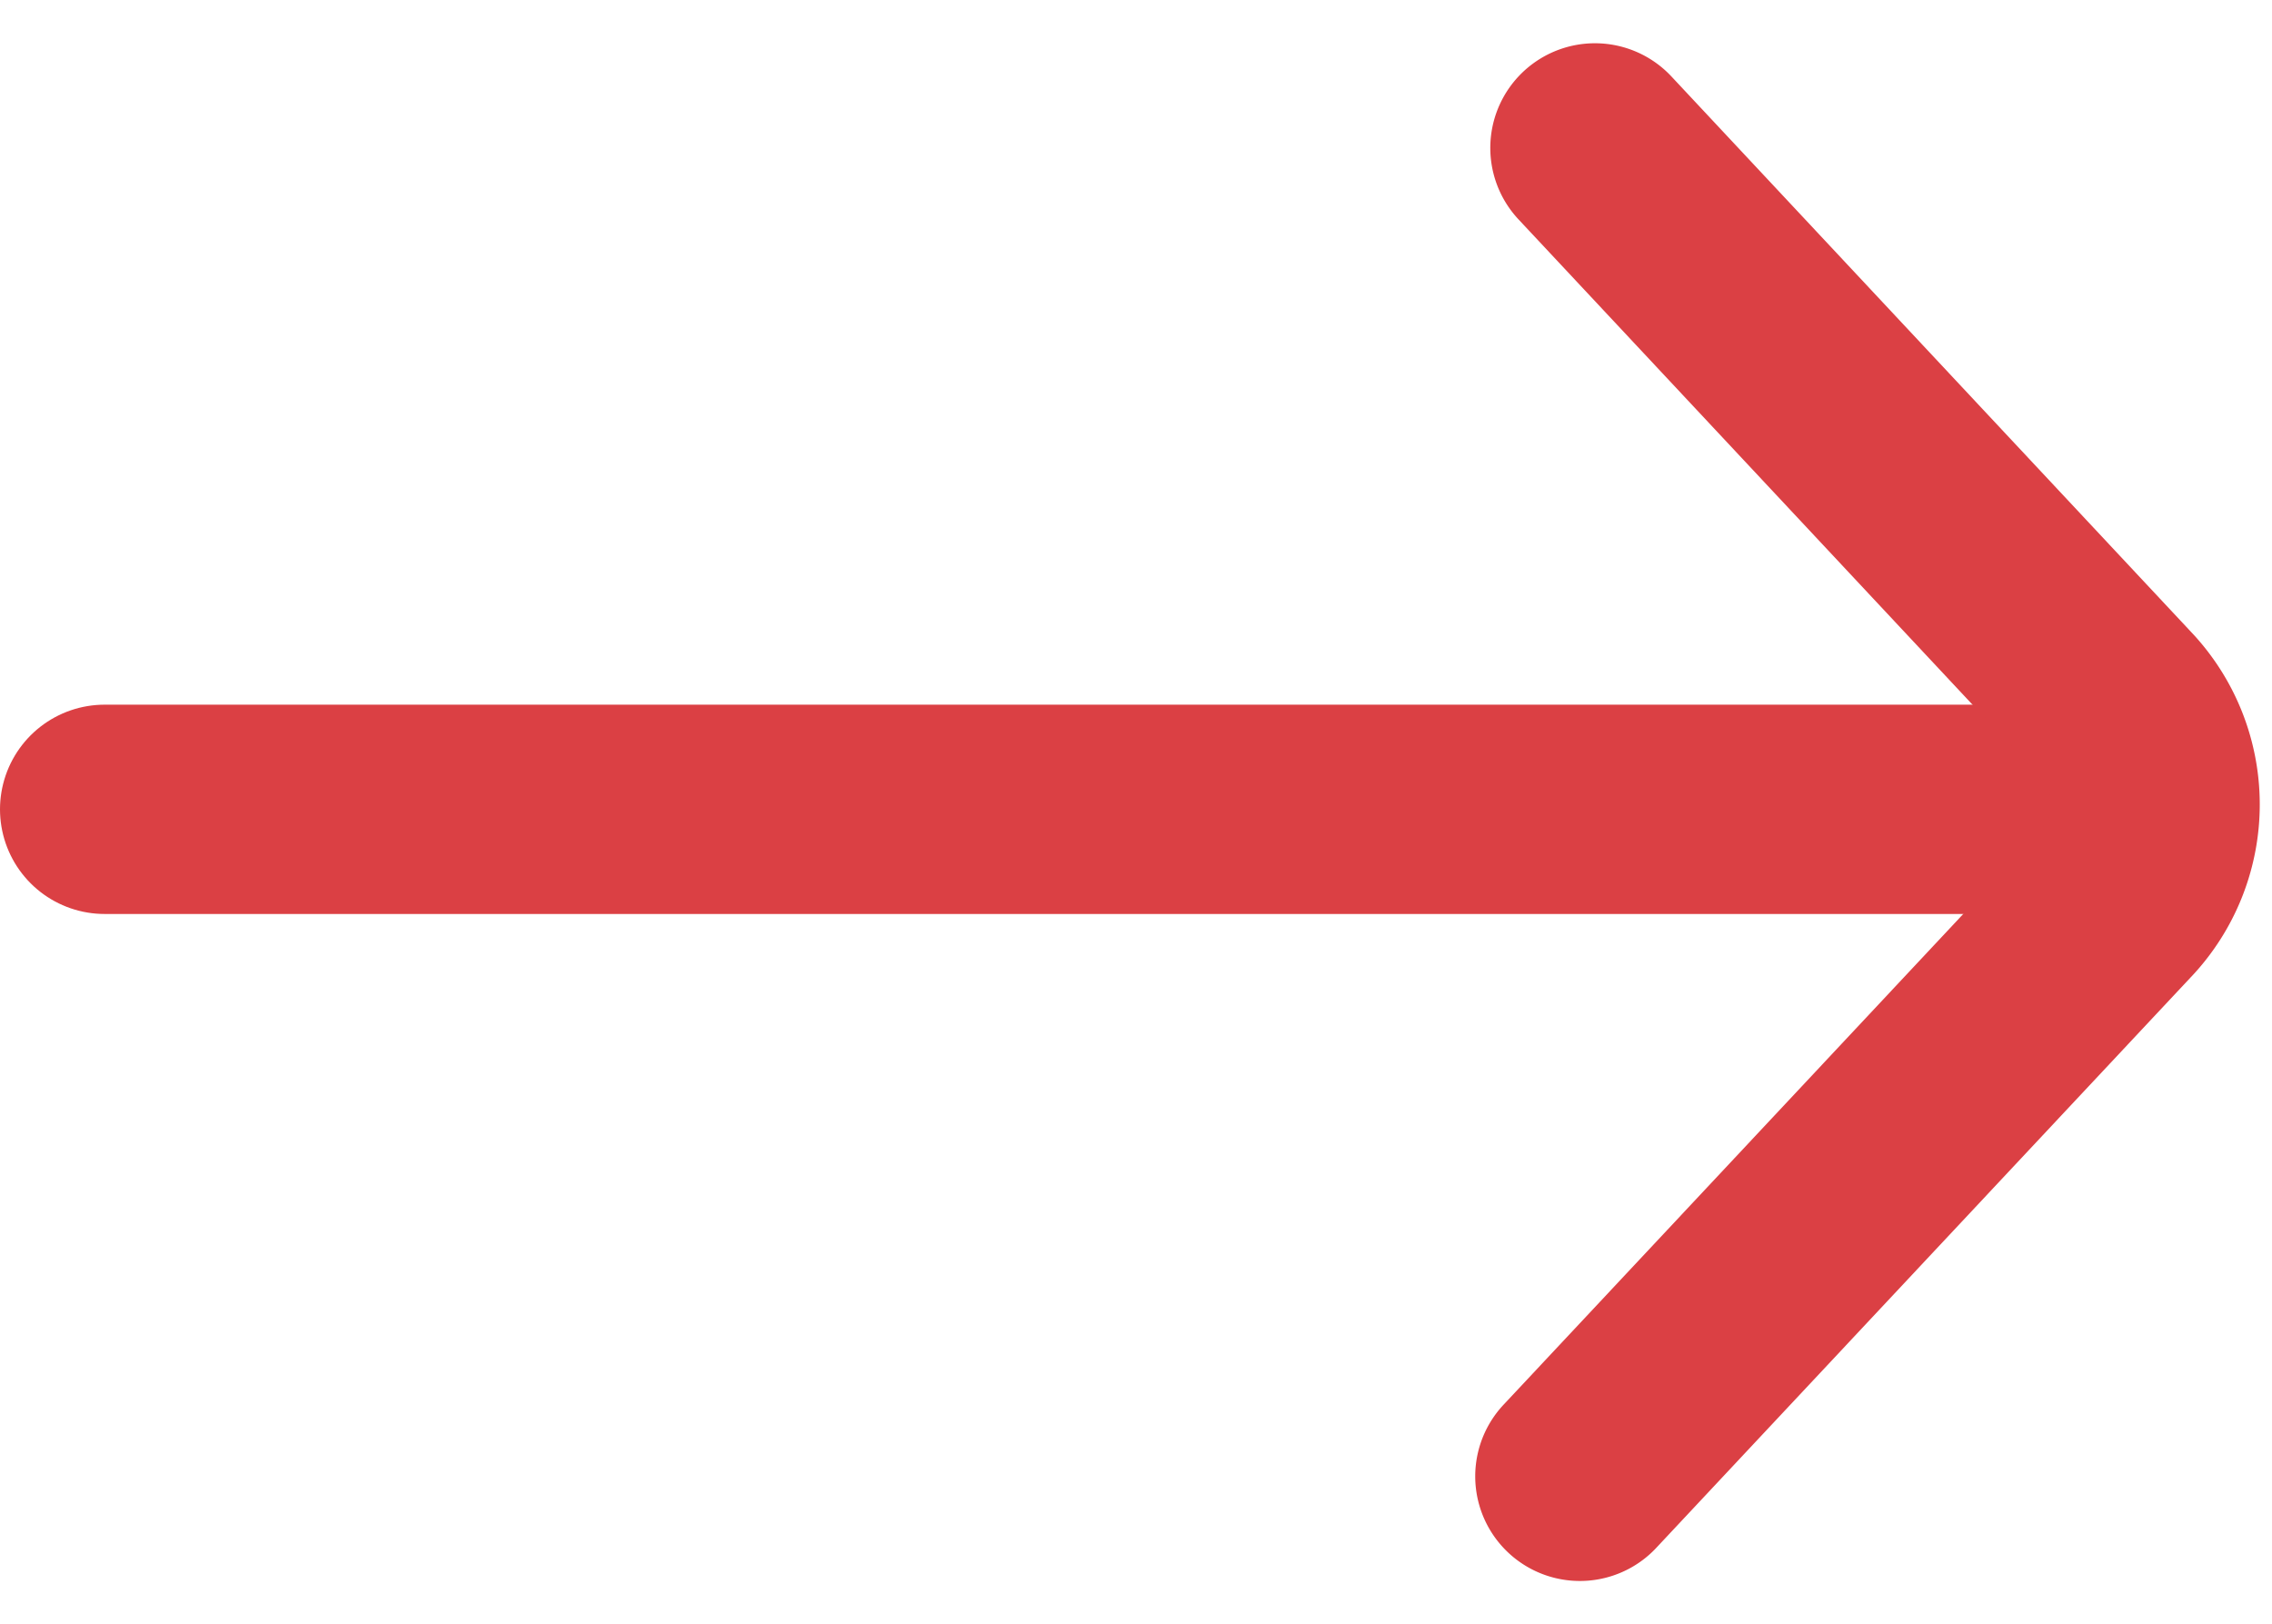
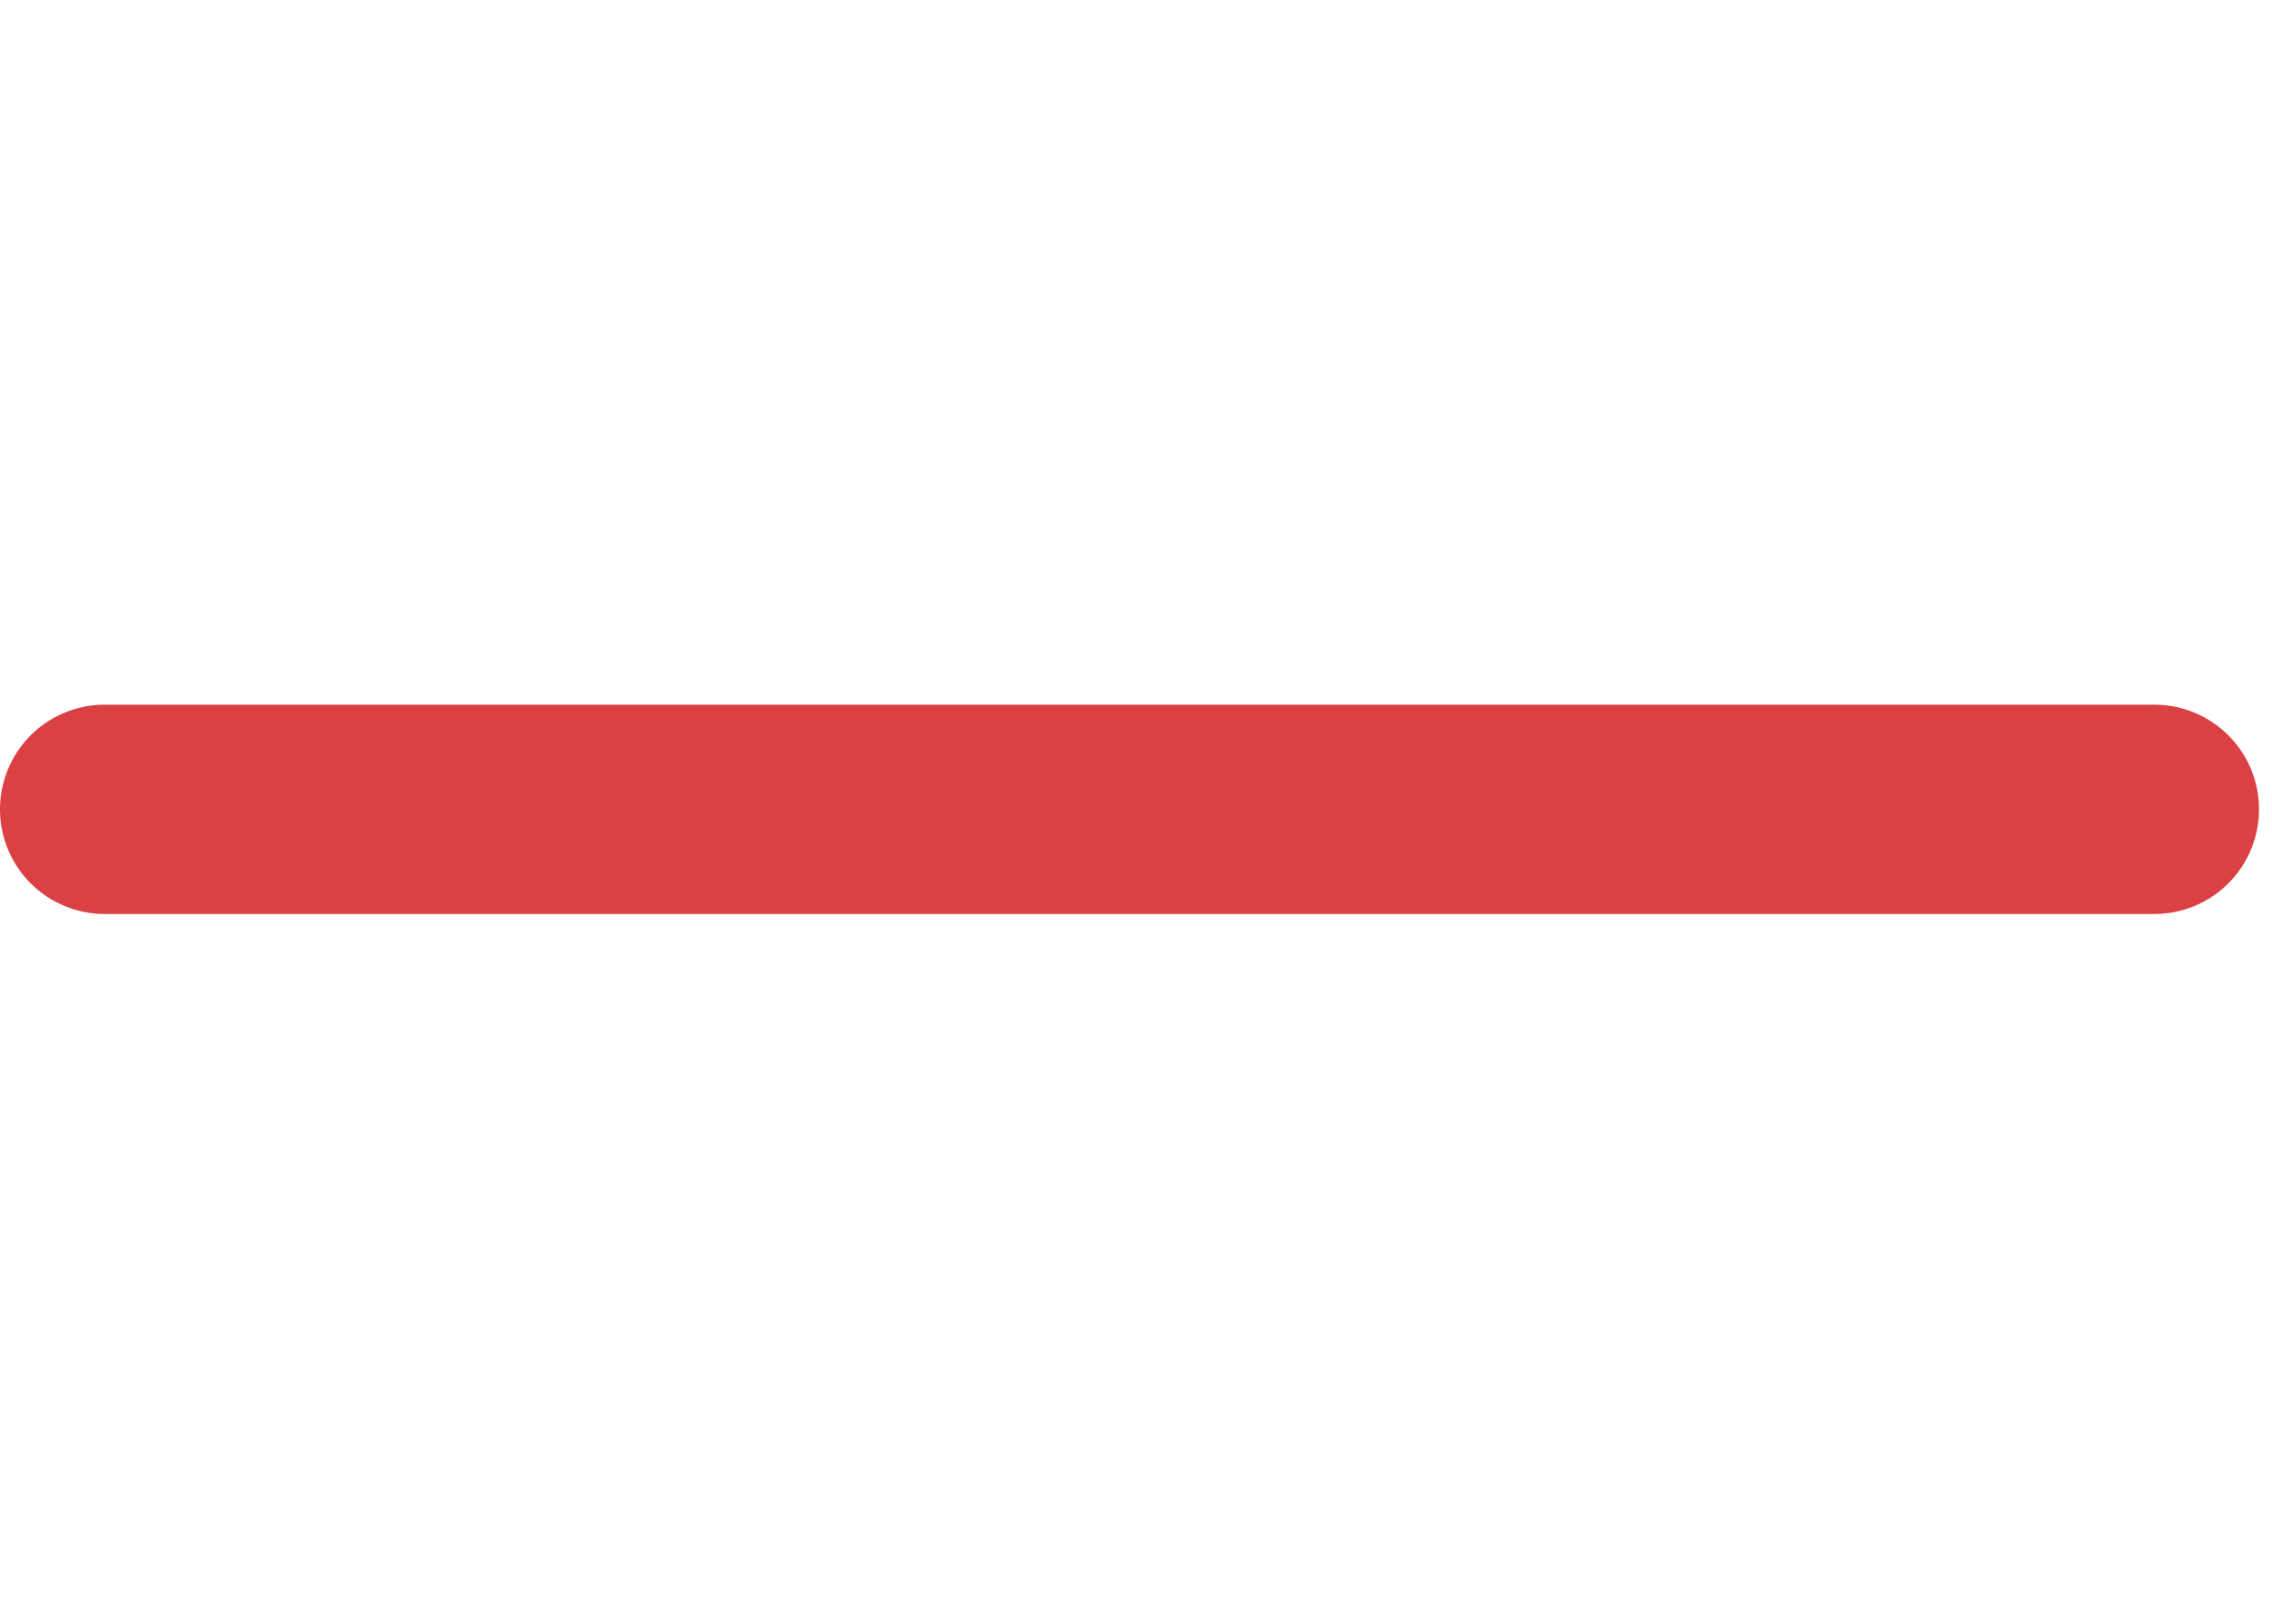
<svg xmlns="http://www.w3.org/2000/svg" width="16.282" height="11.64" viewBox="0 0 16.282 11.64">
  <g id="ic-arrows-right" transform="translate(0.75 1.06)">
    <line id="Line_58" data-name="Line 58" x2="14.689" transform="translate(0 4.74)" fill="none" stroke="#db4044" stroke-linecap="round" stroke-linejoin="bevel" stroke-width="1.5" />
-     <path id="Path_48" data-name="Path 48" d="M15.45,16.78,19.3,12.67a1.049,1.049,0,0,0,0-1.41l-3.742-4" transform="translate(-4.878 -7.26)" fill="none" stroke="#db4044" stroke-linecap="round" stroke-linejoin="bevel" stroke-width="1.5" />
  </g>
</svg>